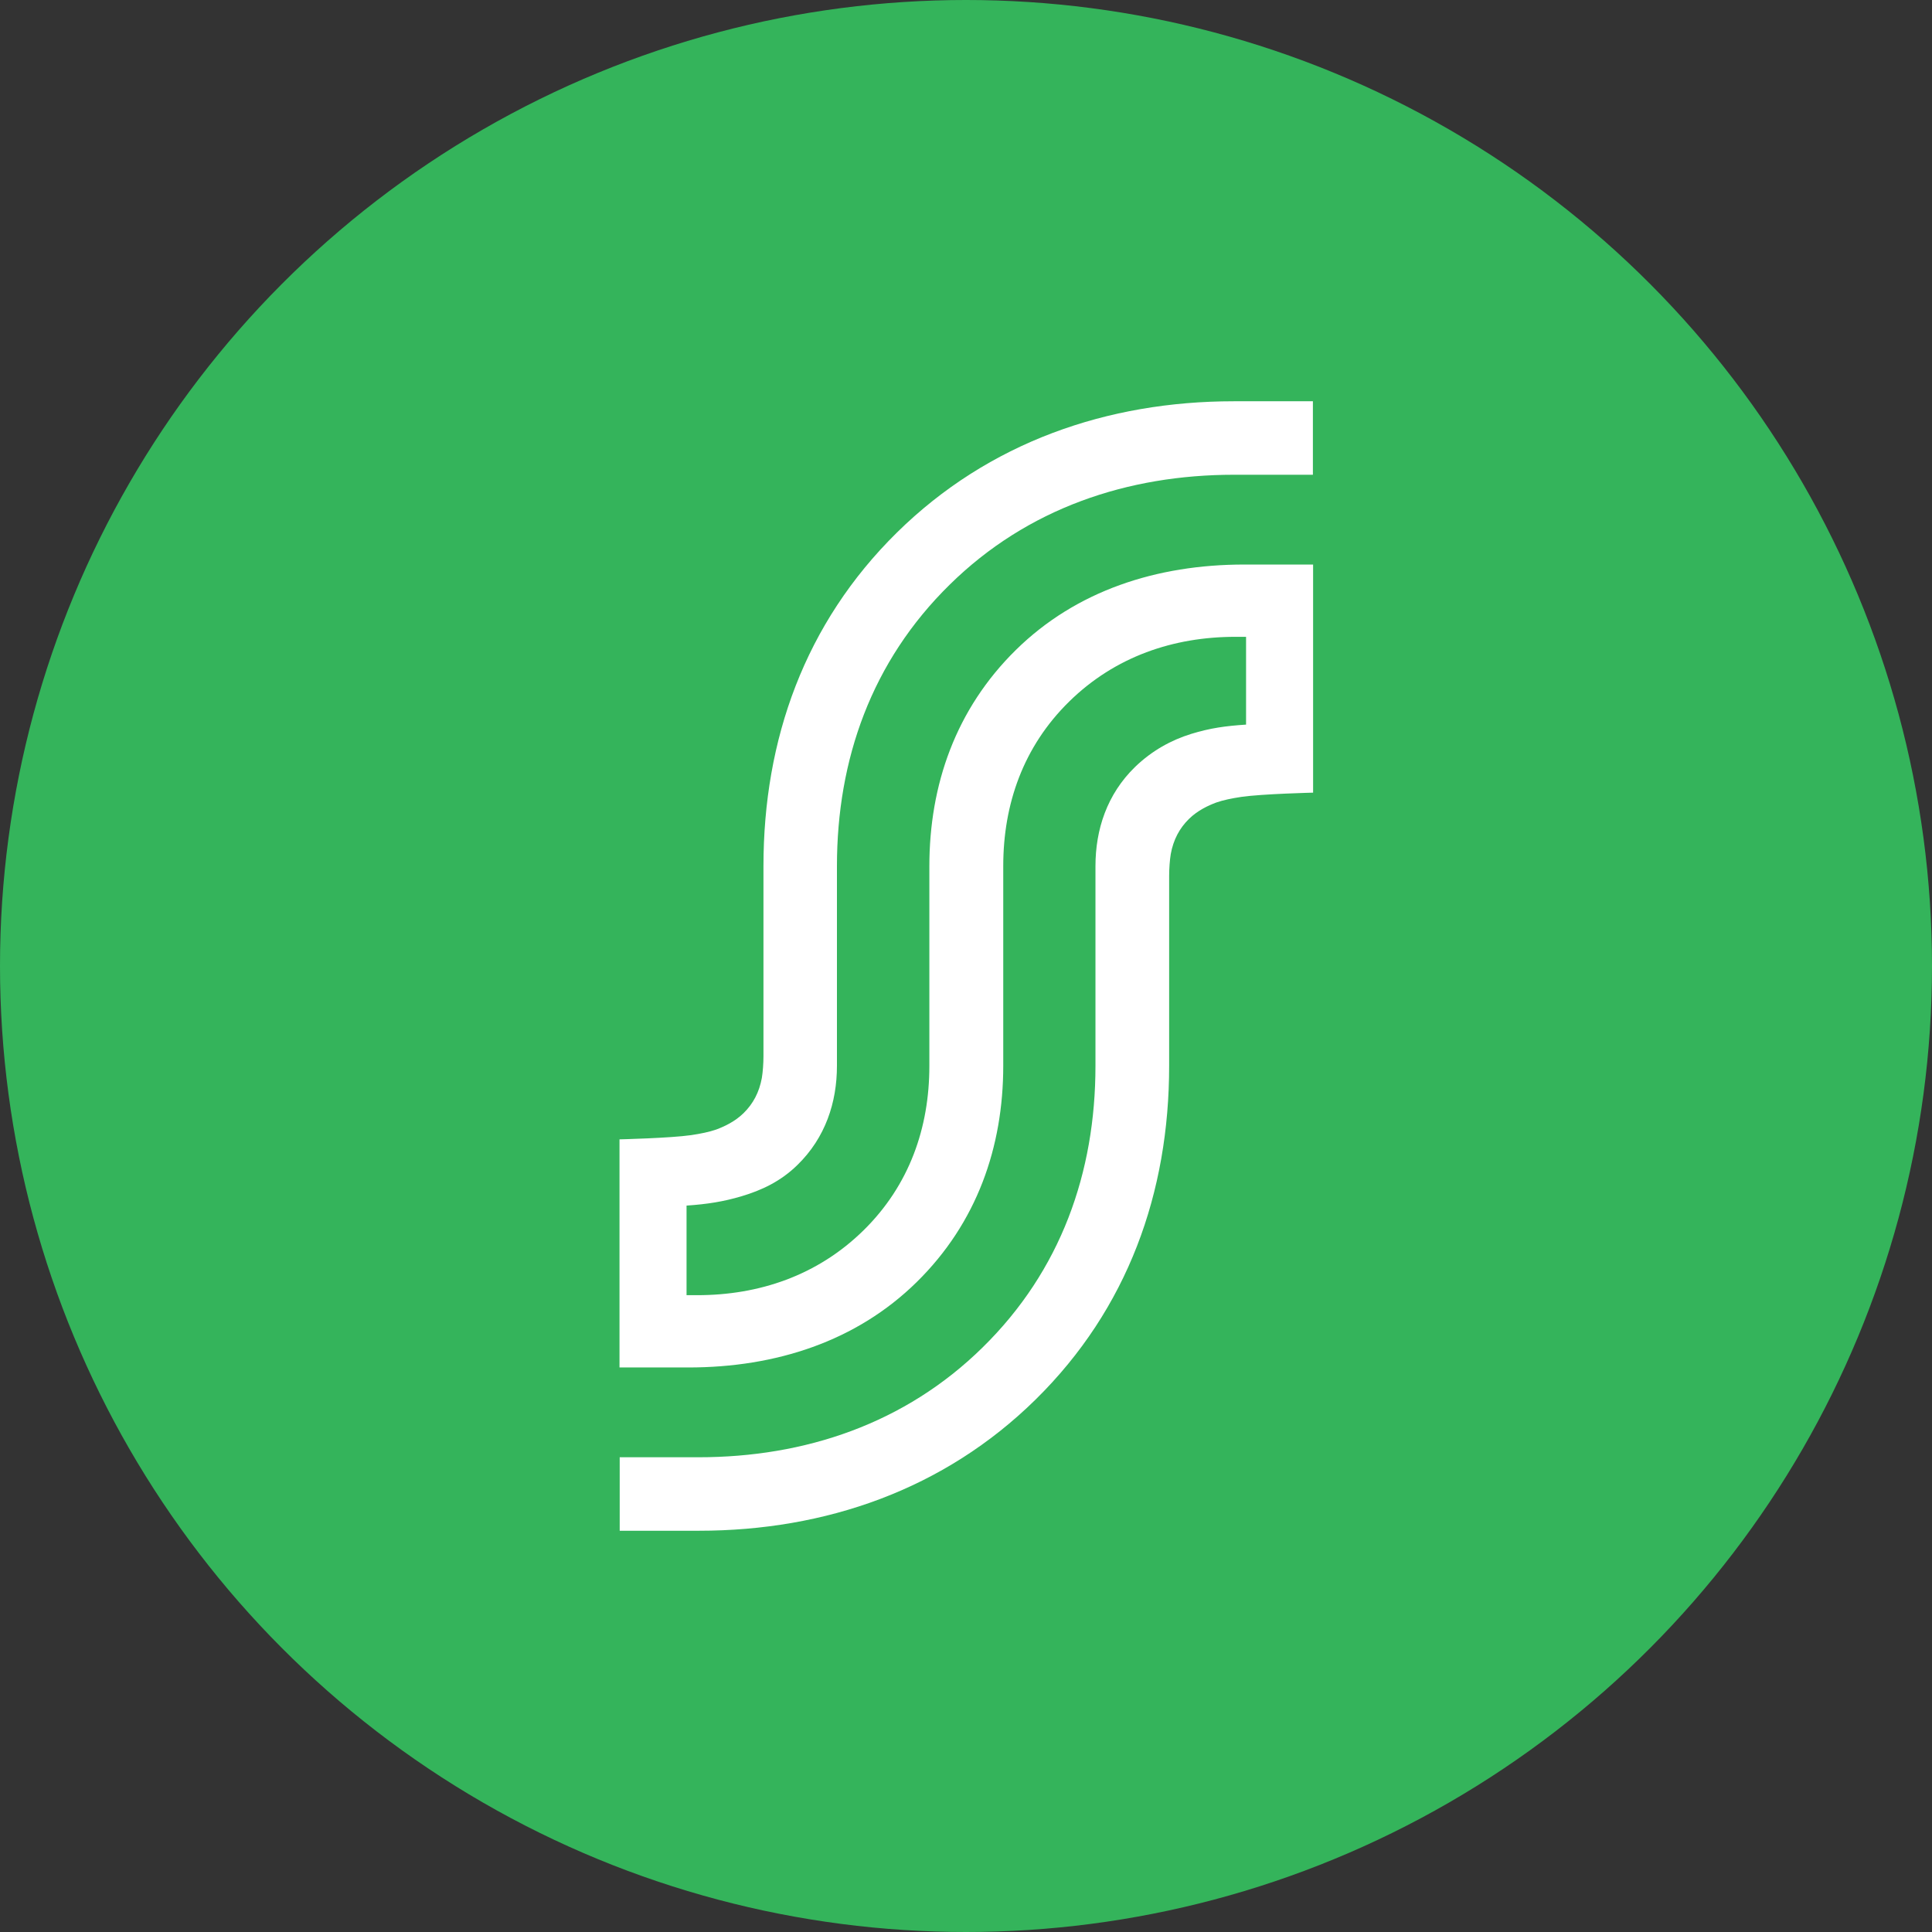
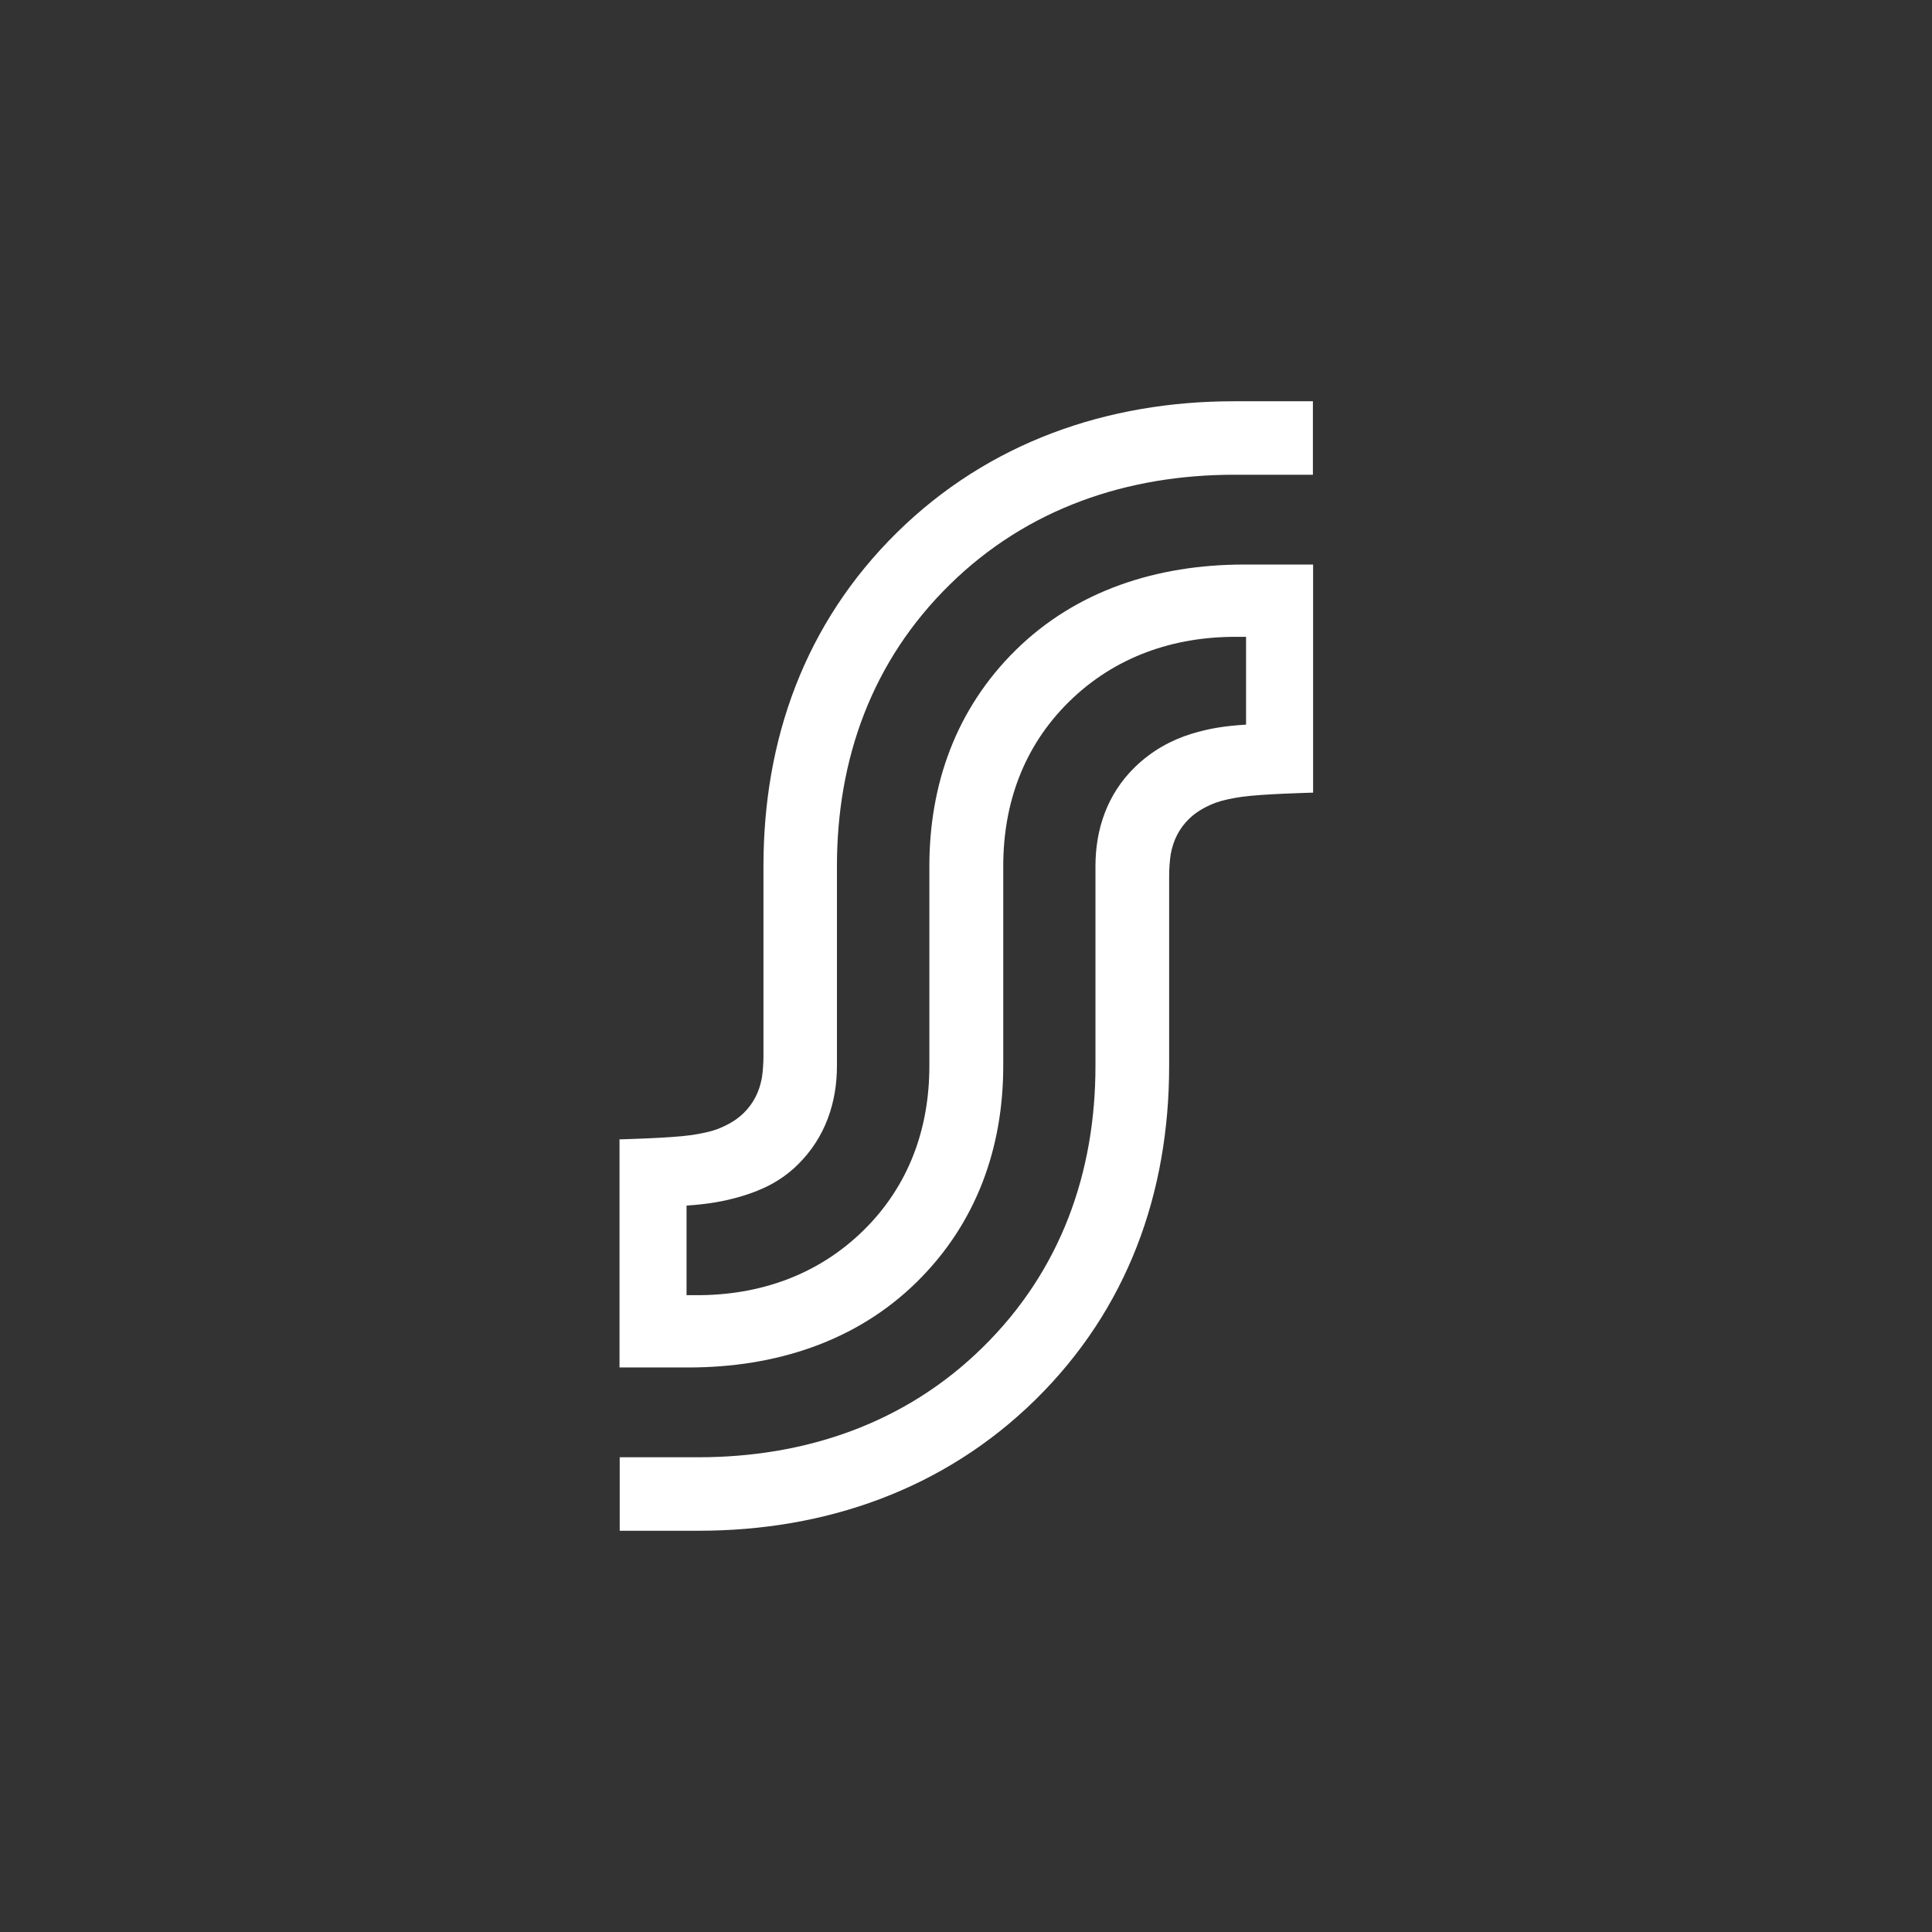
<svg xmlns="http://www.w3.org/2000/svg" id="Layer_2" data-name="Layer 2" viewBox="0 0 95.96 95.96">
  <rect x="0" y="0" width="95.96" height="95.96" fill="#333333" stroke="none" />
  <defs>
    <style>
      .cls-1 {
        fill: #fff;
      }

      .cls-2 {
        fill: #34b45b;
      }
    </style>
  </defs>
  <g id="Layer_1-2" data-name="Layer 1">
    <g>
-       <circle class="cls-2" cx="47.98" cy="47.98" r="47.98" />
      <path class="cls-1" d="M47.17,29.04c3.86-3.8,8.84-5.46,14.13-5.46h3.91v-3.65h-3.93c-6.28,0-12.18,2.04-16.73,6.52-4.58,4.51-6.63,10.28-6.63,16.57v9.44c0,.35-.03.78-.08,1.08-.13.71-.43,1.28-.91,1.75-.43.42-.95.66-1.35.81-.34.12-.78.21-1.25.28-1.04.15-3.56.21-3.56.21v11.33h3.42c4.35,0,8.35-1.3,11.34-4.24,2.99-2.94,4.3-6.7,4.3-10.75v-9.92c0-3.06.99-5.92,3.27-8.16,2.29-2.25,5.2-3.22,8.26-3.22h.53v4.36c-1.04.07-1.77.17-2.72.46-1,.31-1.95.83-2.79,1.64-1.4,1.36-1.97,3.12-1.97,4.93v9.92c0,5.3-1.72,10.17-5.6,13.98-3.86,3.8-8.84,5.46-14.12,5.46h-3.91v3.65h3.93c6.28,0,12.18-2.04,16.73-6.52,4.58-4.51,6.63-10.28,6.63-16.57v-9.44c0-.34.03-.78.08-1.08.13-.71.43-1.28.91-1.75.43-.42.95-.66,1.35-.81.34-.12.78-.21,1.25-.28,1.04-.15,3.56-.21,3.56-.21v-11.33h-3.42c-4.35,0-8.35,1.3-11.34,4.24-2.99,2.94-4.3,6.7-4.3,10.75v9.92c0,3.06-.99,5.92-3.27,8.16-2.29,2.25-5.2,3.22-8.26,3.22h-.53v-4.45c1.04-.07,1.84-.2,2.72-.46,1.01-.3,1.95-.74,2.78-1.55,1.4-1.36,1.97-3.12,1.97-4.93v-9.92c0-5.3,1.72-10.17,5.6-13.98Z" />
    </g>
  </g>
</svg>